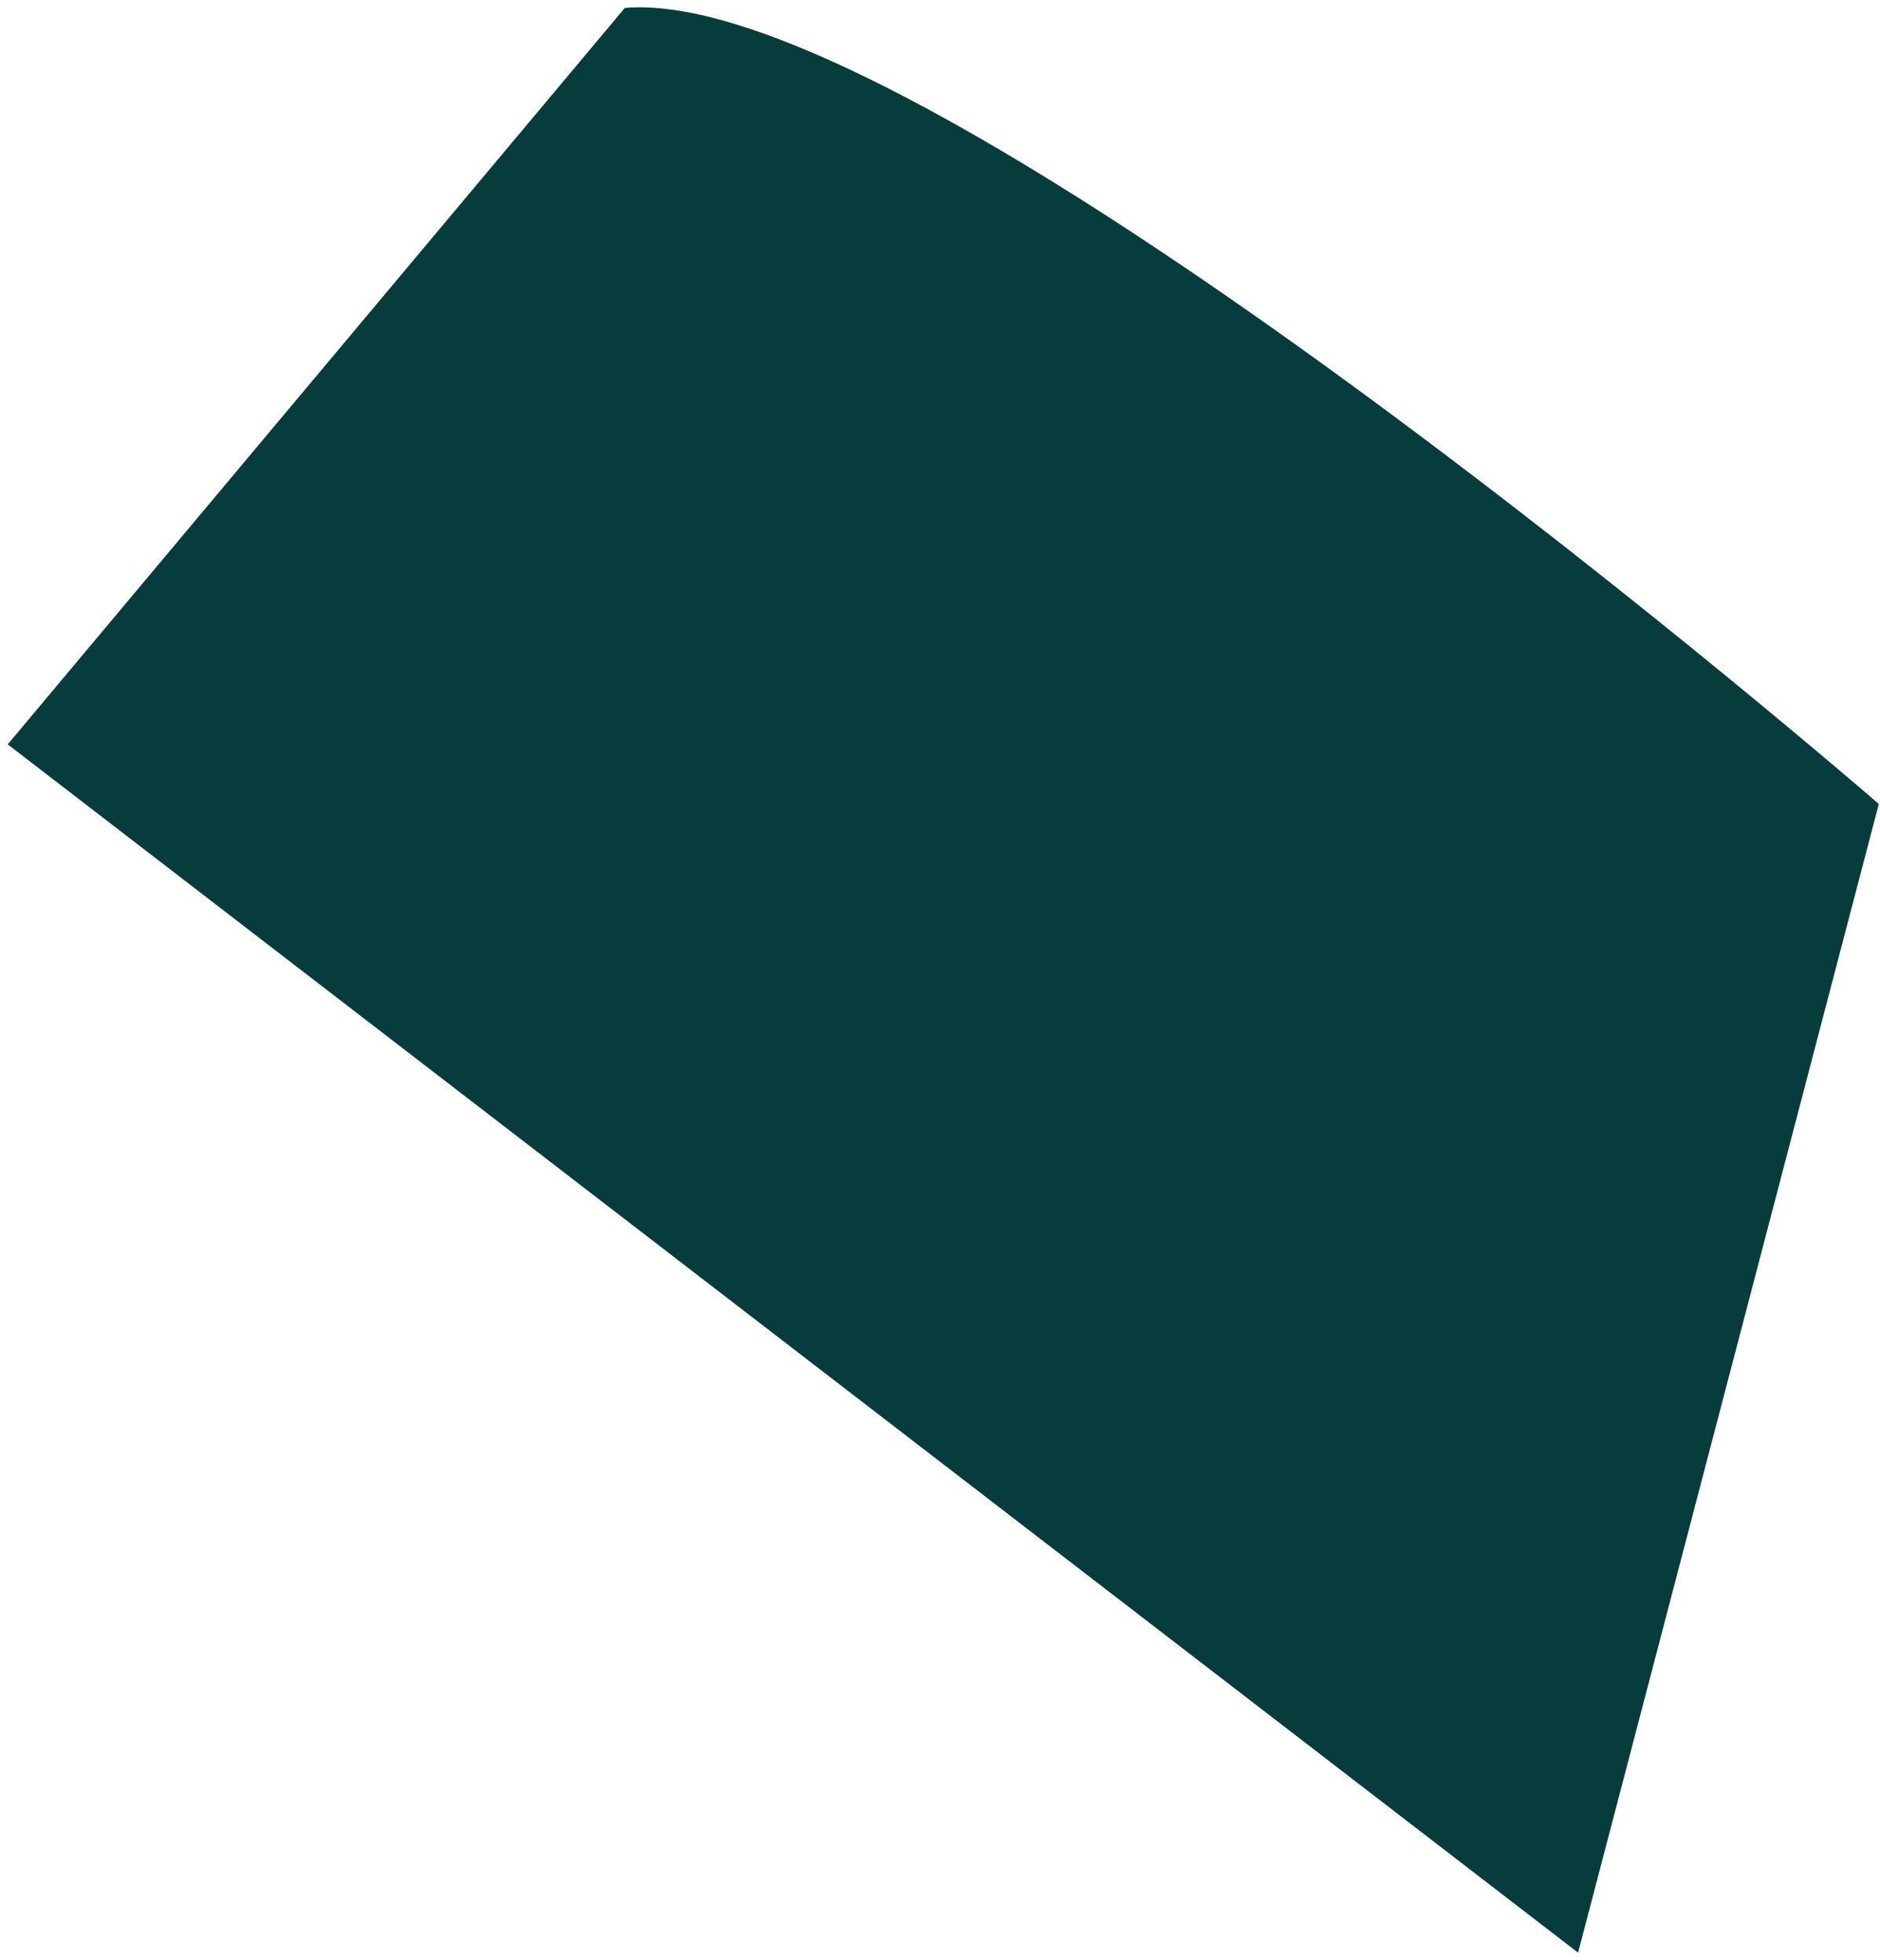
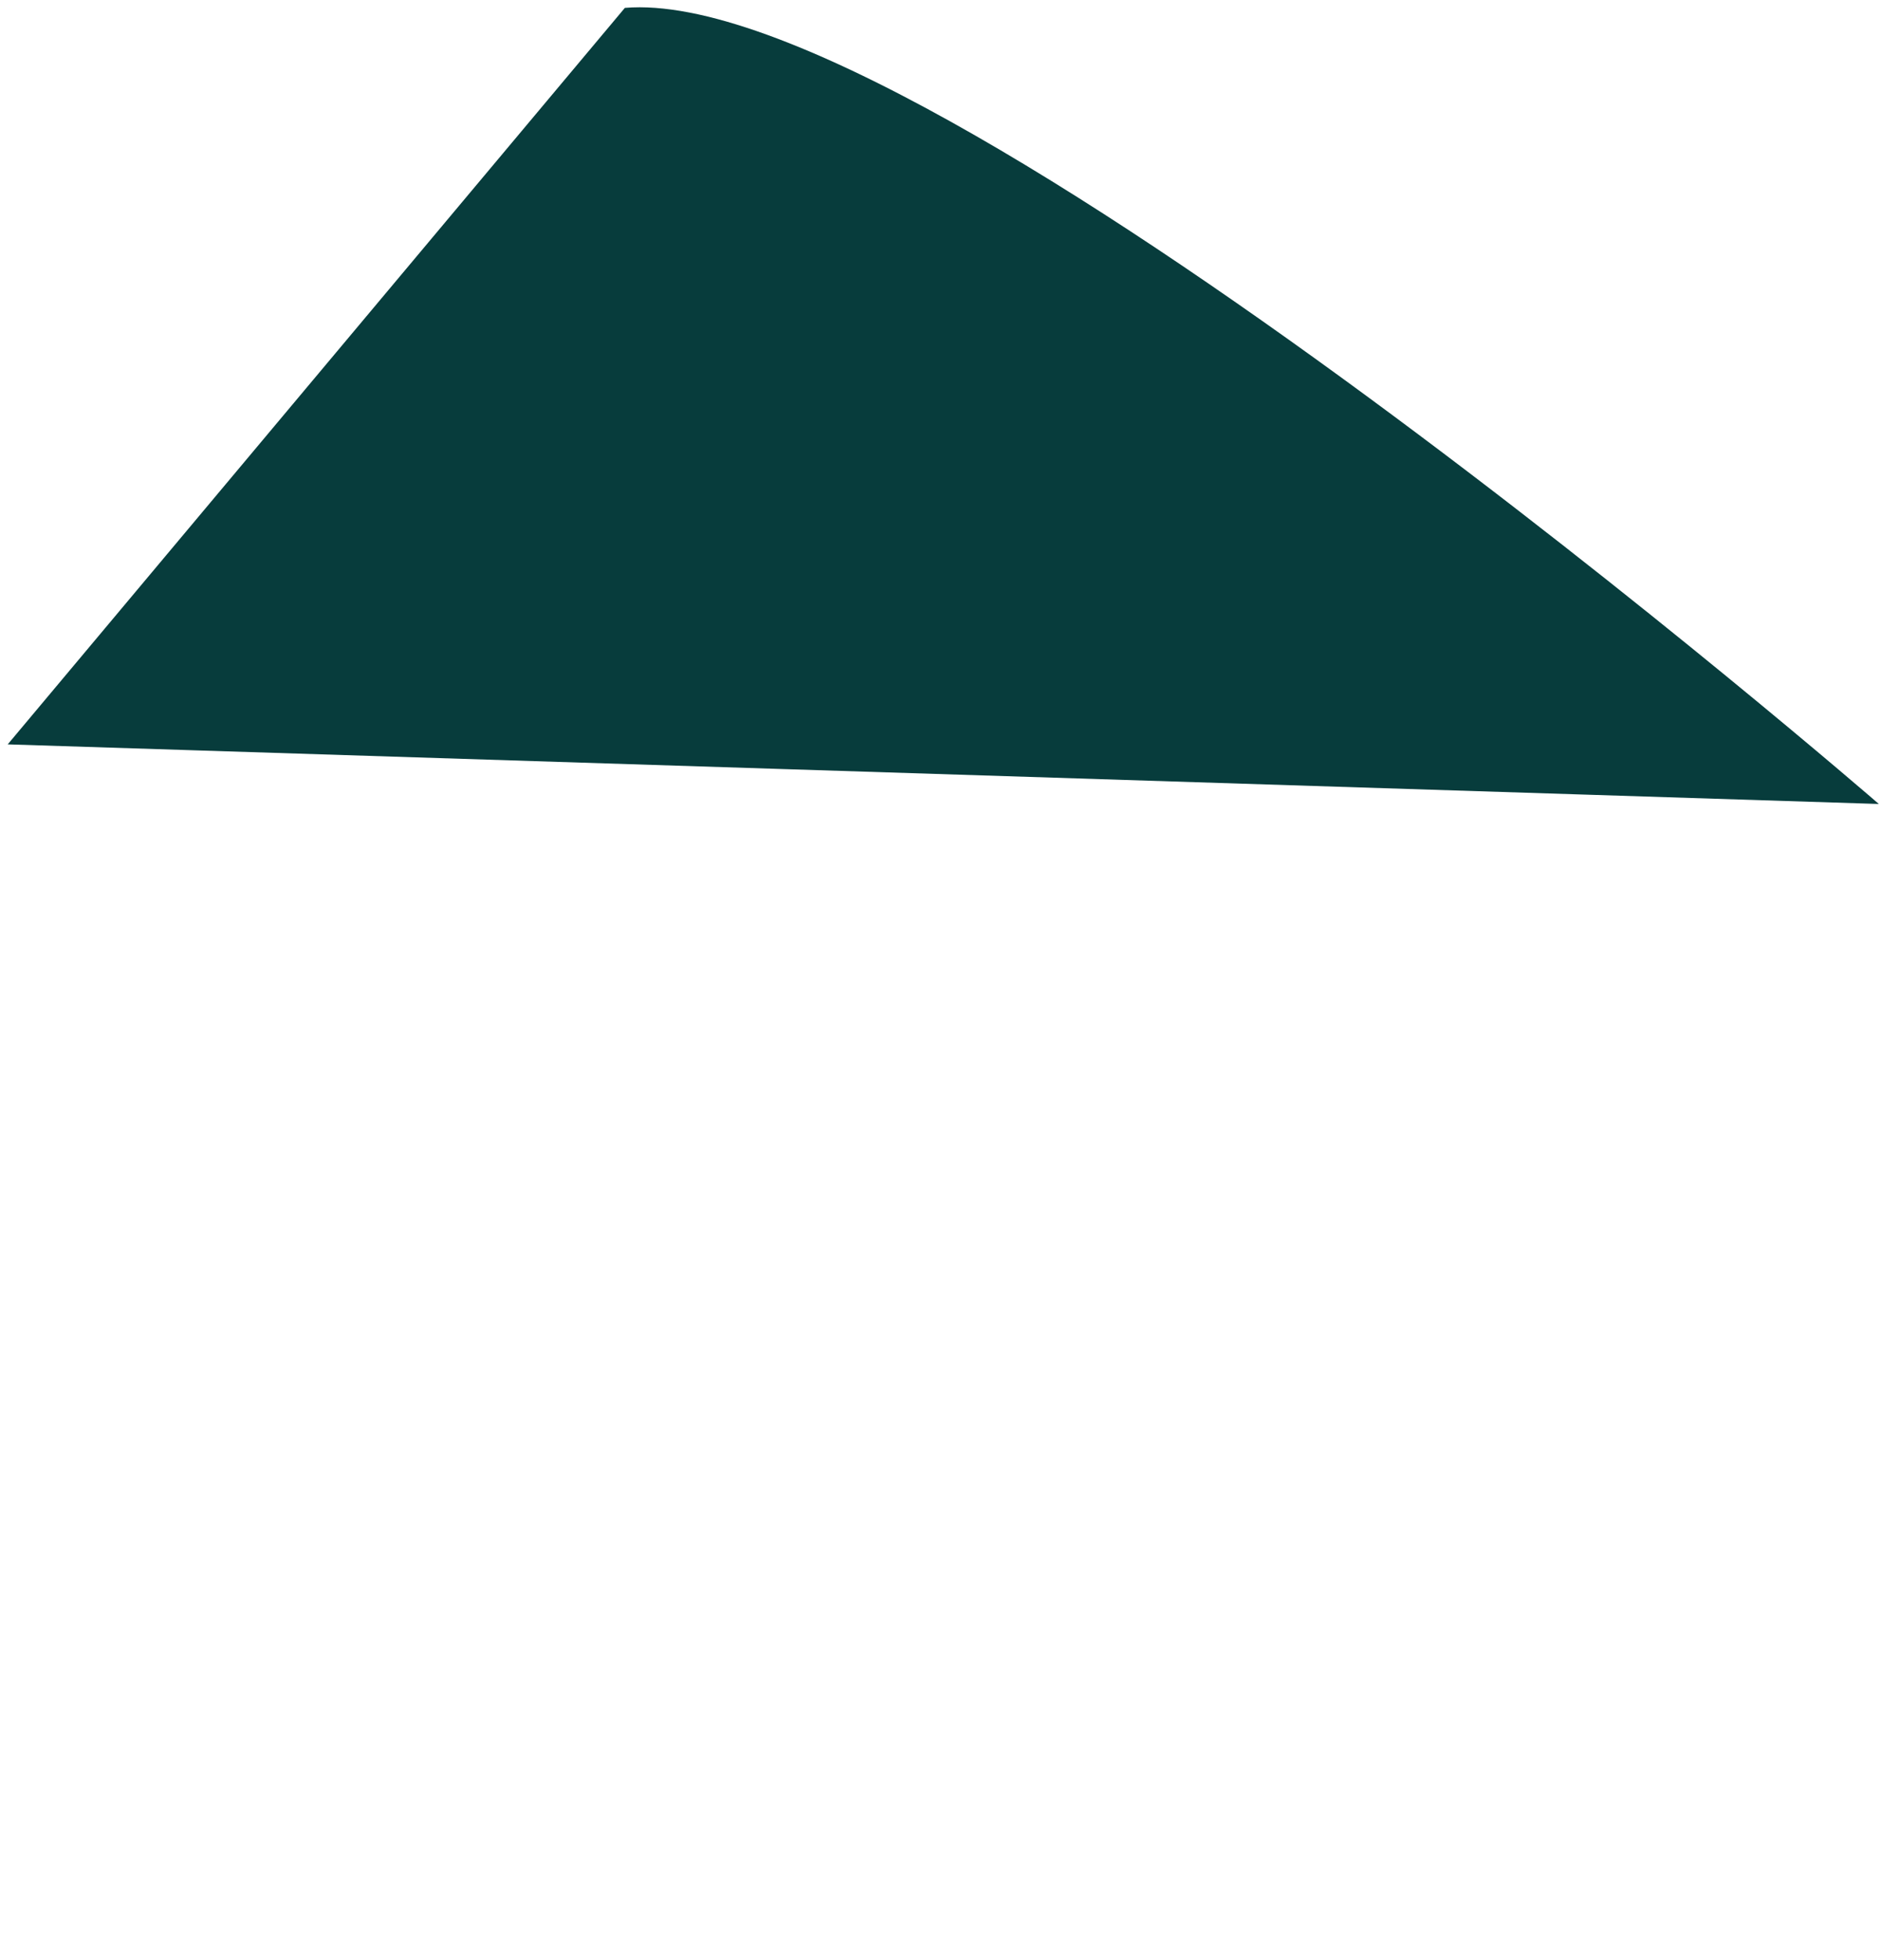
<svg xmlns="http://www.w3.org/2000/svg" width="94" height="98" viewBox="0 0 94 98" fill="none" id="ornement-2">
-   <path d="M31.243 0.394L0.386 37.213L78.904 97.619L93.941 40.193C93.941 40.193 46.585 -0.896 31.243 0.394Z" fill="#073C3C" />
+   <path d="M31.243 0.394L0.386 37.213L93.941 40.193C93.941 40.193 46.585 -0.896 31.243 0.394Z" fill="#073C3C" />
</svg>